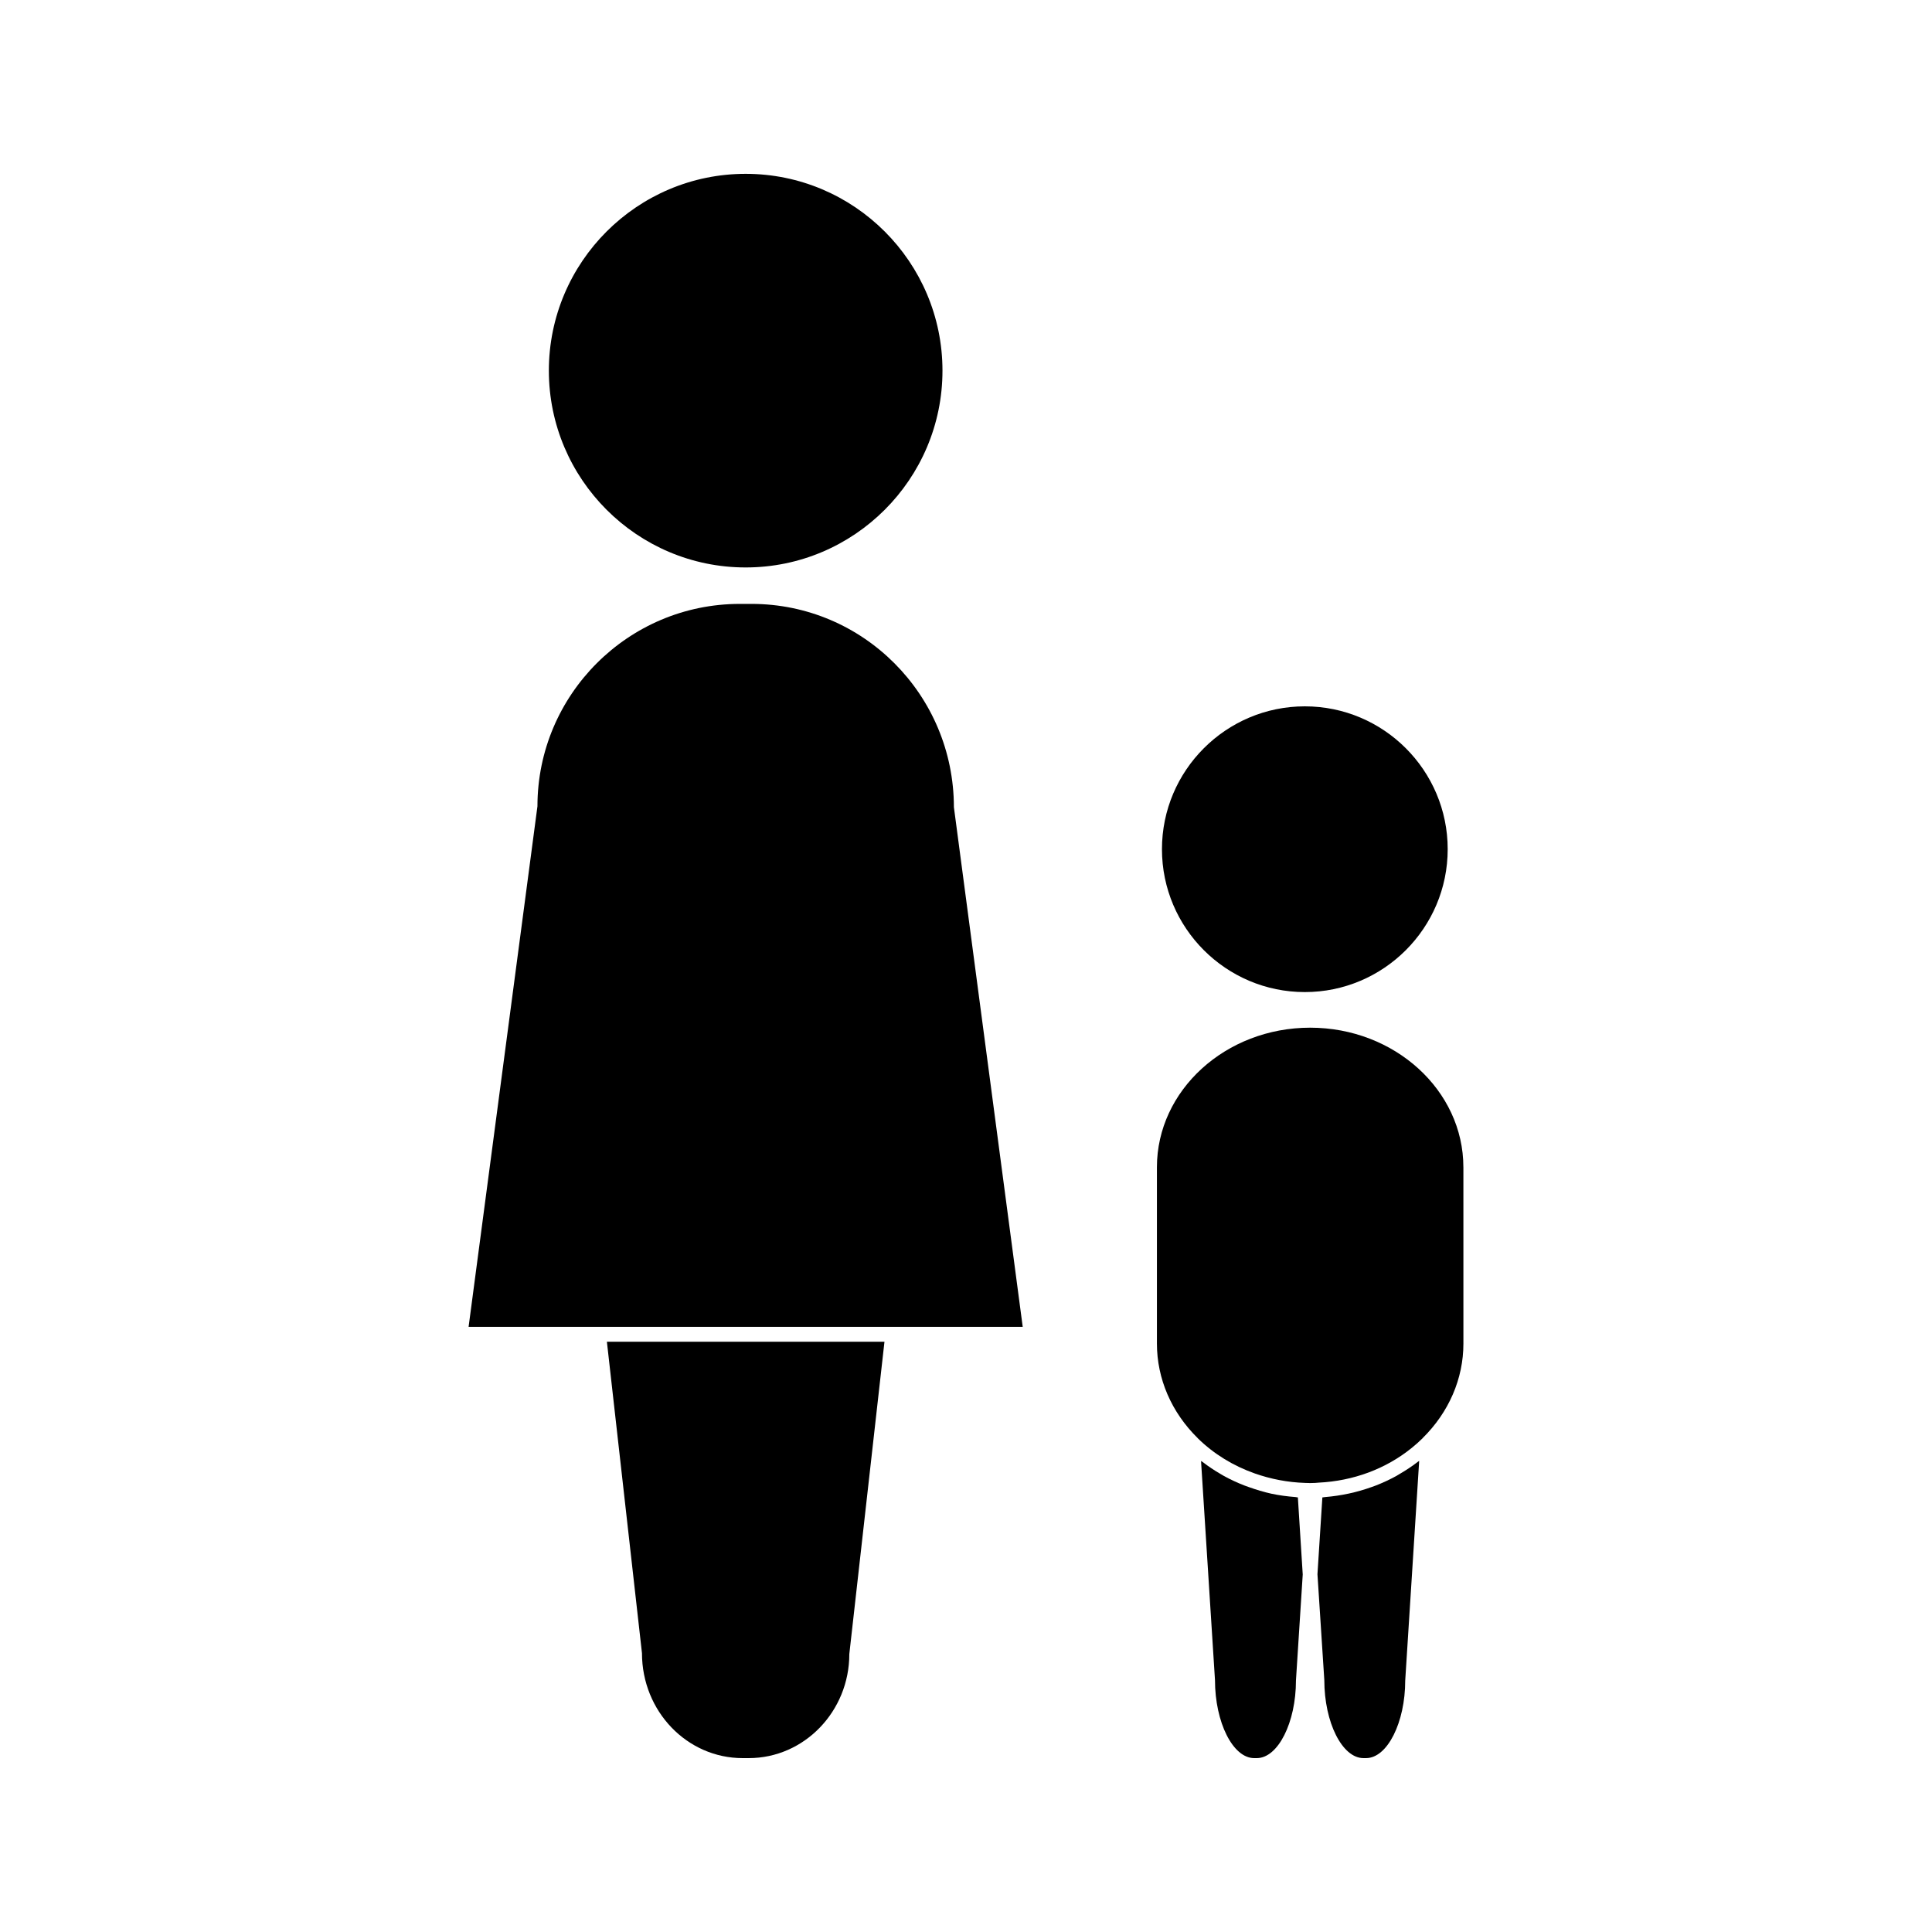
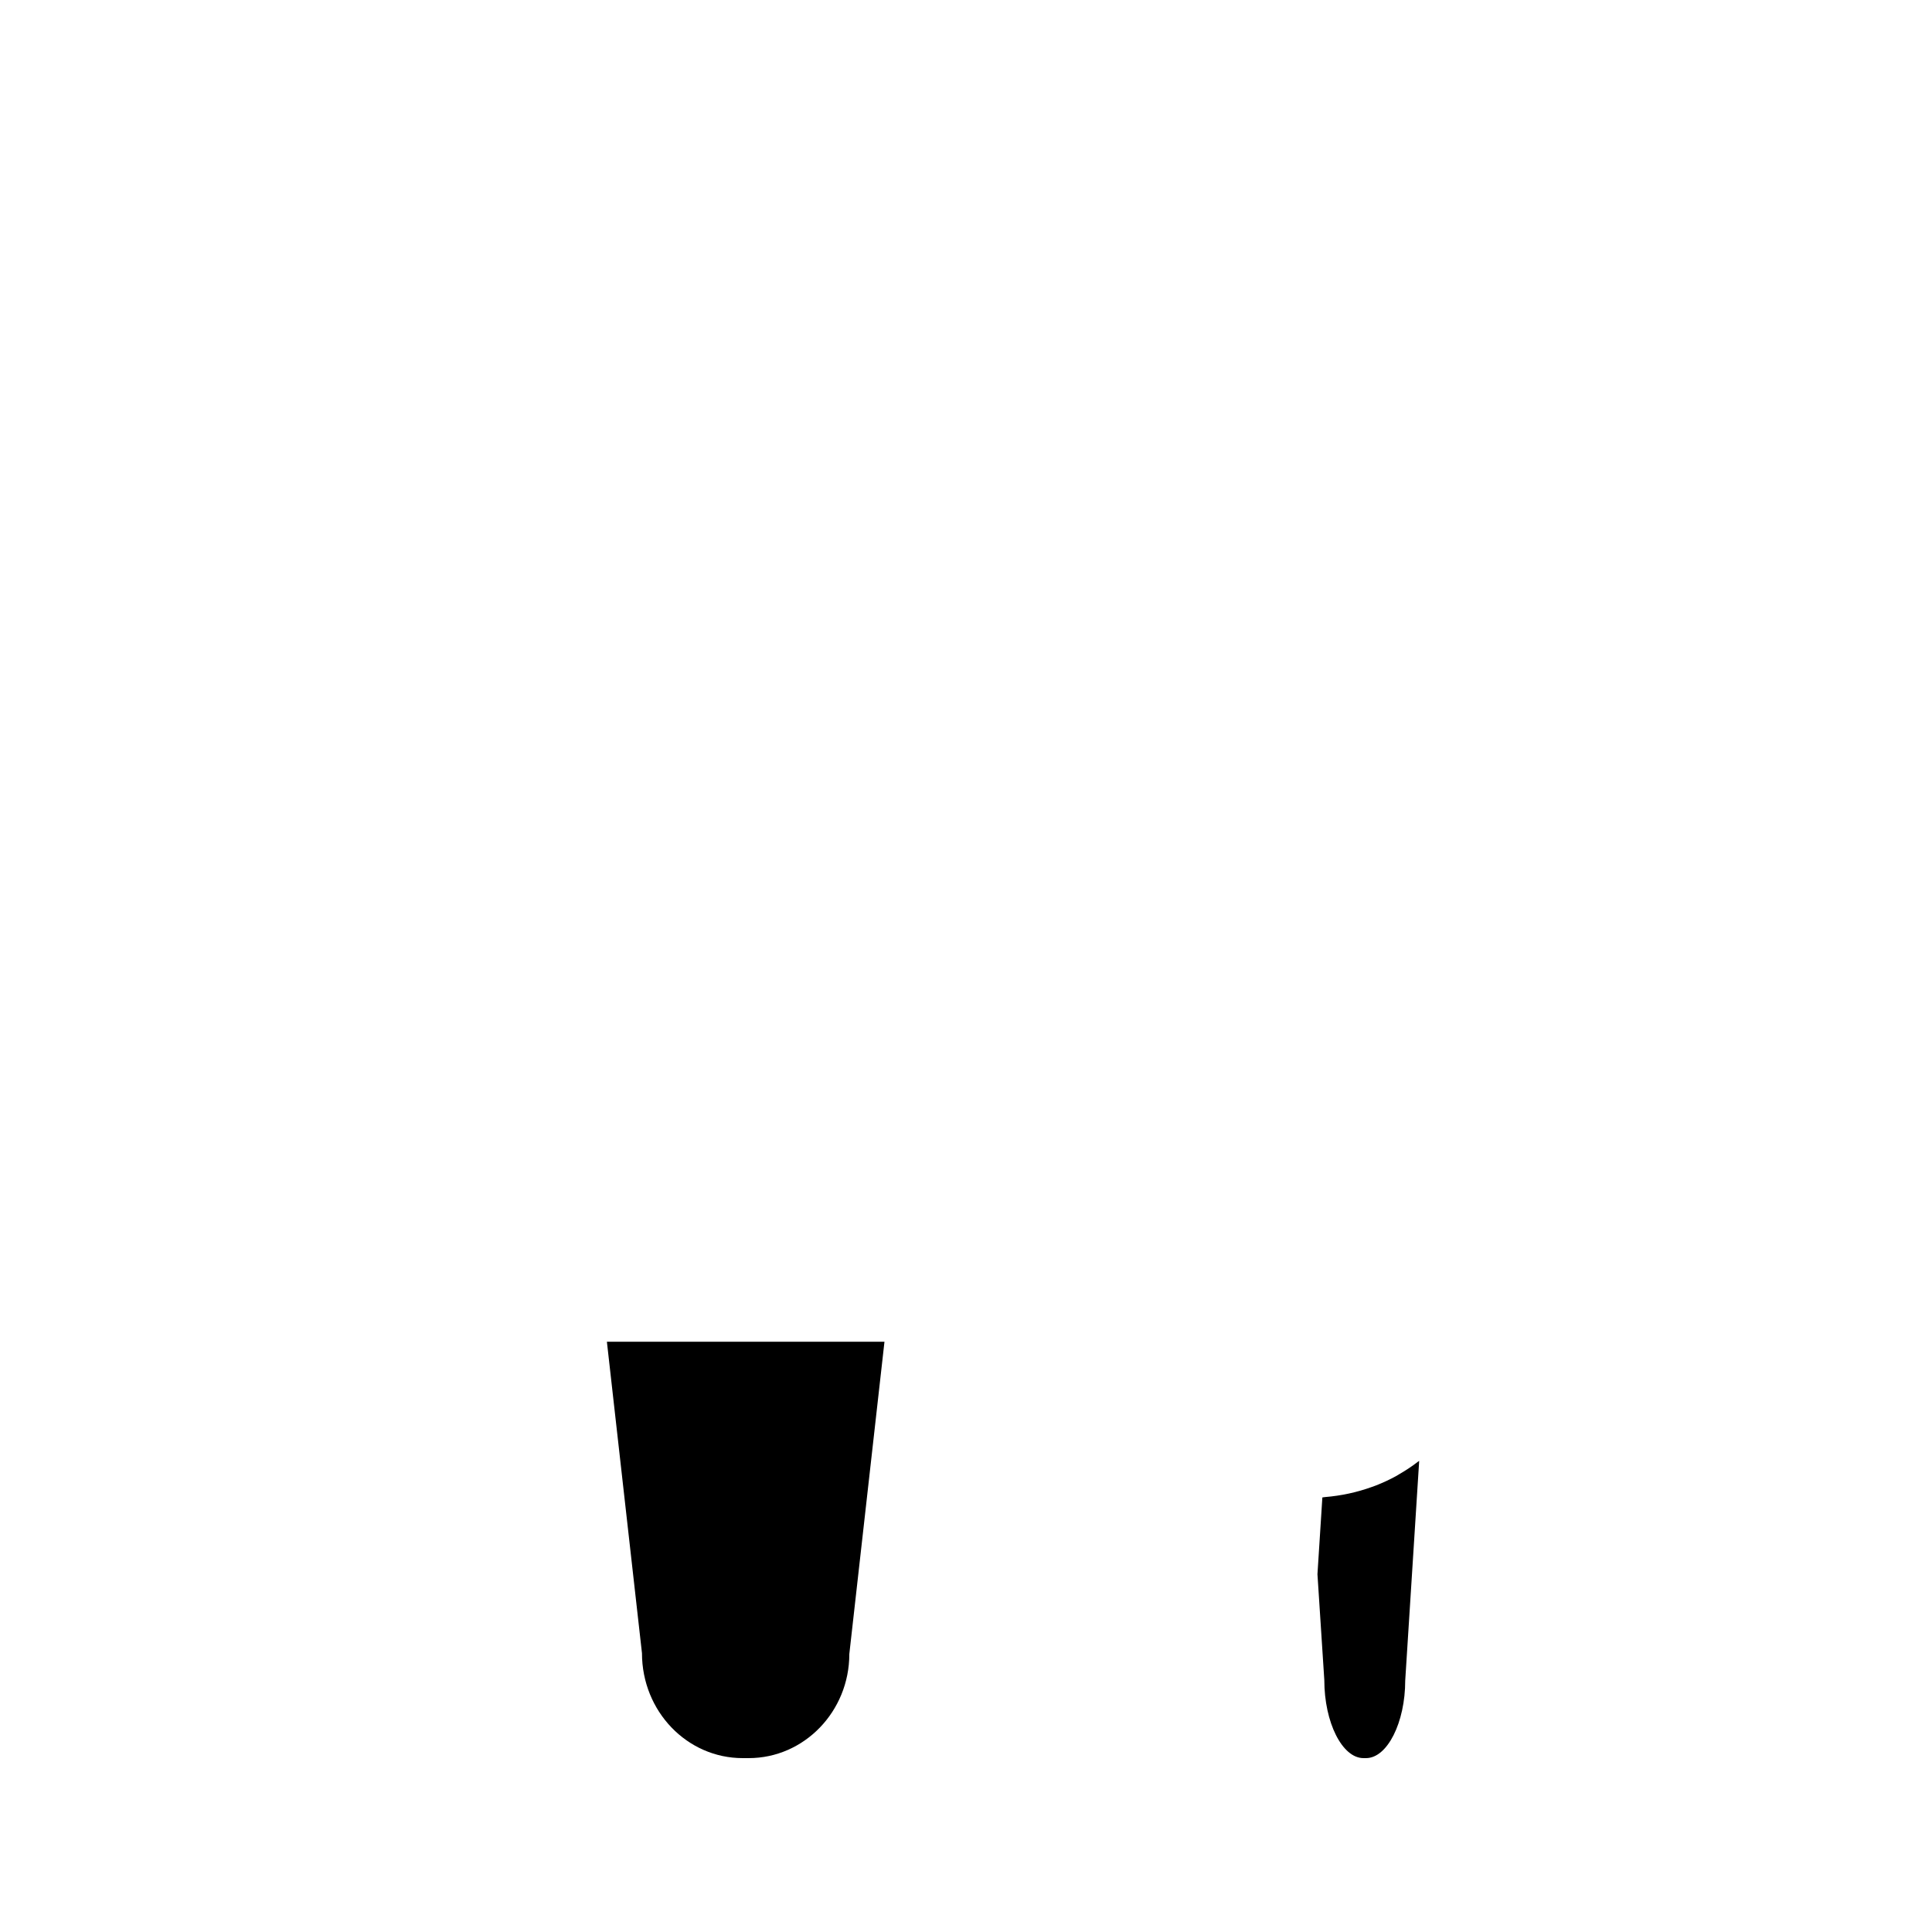
<svg xmlns="http://www.w3.org/2000/svg" fill="#000000" width="800px" height="800px" version="1.1" viewBox="144 144 512 512">
  <g>
-     <path d="m489.23 561.14-1.281-20.305c-0.227-0.02-0.453-0.082-0.676-0.105-2.141-0.164-4.266-0.441-6.336-0.883-2.059-0.453-4.047-1.066-6.004-1.762-0.387-0.133-0.77-0.277-1.164-0.418-1.859-0.73-3.672-1.559-5.414-2.519-0.332-0.184-0.645-0.387-0.973-0.57-1.586-0.922-3.113-1.938-4.559-3.055-0.172-0.121-0.363-0.215-0.535-0.348l3.695 58.059c0.008 11.266 4.762 20.684 10.391 20.684h0.688c5.625 0 10.379-9.422 10.379-20.57l1.801-28.168-0.012-0.031 0.004-0.008z" />
-     <path d="m531.81 453.33c0-20.387-18.223-36.984-40.605-36.984-22.395 0-40.609 16.594-40.609 36.984v46.738c0 9.293 3.84 18.207 10.828 25.07l-0.004 0.012c4.262 4.184 9.422 7.32 15.09 9.324 4.219 1.484 8.711 2.367 13.371 2.516l1.148 0.031c0.121 0 0.258 0.012 0.387 0l1.129-0.031c0.305-0.012 0.582-0.051 0.883-0.074 9.203-0.441 17.805-3.637 24.656-9.172 1.012-0.809 1.984-1.68 2.918-2.594l-0.012-0.012c6.992-6.879 10.828-15.785 10.828-25.07l-0.004-46.738z" />
    <path d="m514.93 534.61c-0.289 0.164-0.562 0.348-0.855 0.516-1.773 0.977-3.609 1.828-5.516 2.57-0.348 0.133-0.703 0.246-1.051 0.379-3.926 1.418-8.078 2.312-12.359 2.664-0.234 0.02-0.461 0.082-0.707 0.094l-1.281 20.027v0.043l-0.02 0.289 1.816 28.035c0 11.273 4.754 20.691 10.379 20.691h0.688c5.625 0 10.375-9.422 10.375-20.57l3.699-58.191c-0.133 0.105-0.301 0.172-0.43 0.289-1.504 1.16-3.094 2.215-4.738 3.164z" />
-     <path d="m489.79 406.91c20.883 0 37.863-16.984 37.863-37.863 0-20.875-16.977-37.859-37.863-37.859-20.875 0-37.859 16.984-37.859 37.859 0 20.883 16.988 37.863 37.859 37.863z" />
    <path d="m314.13 582.11c0.012 15.441 11.977 27.809 26.684 27.809h1.605c14.699 0 26.66-12.371 26.66-27.582l9.316-82.766h-73.562z" />
-     <path d="m343.16 304.04h-3.102c-29.574 0-53.629 24.059-53.629 53.625l-18.246 137.97h146.85l-18.238-137.72c-0.02-29.82-24.074-53.875-53.633-53.875z" />
-     <path d="m341.61 294.38c28.754 0 52.156-23.391 52.156-52.156 0-28.754-23.391-52.156-52.156-52.156-28.754 0-52.156 23.395-52.156 52.156 0.008 28.766 23.402 52.156 52.156 52.156z" />
  </g>
</svg>